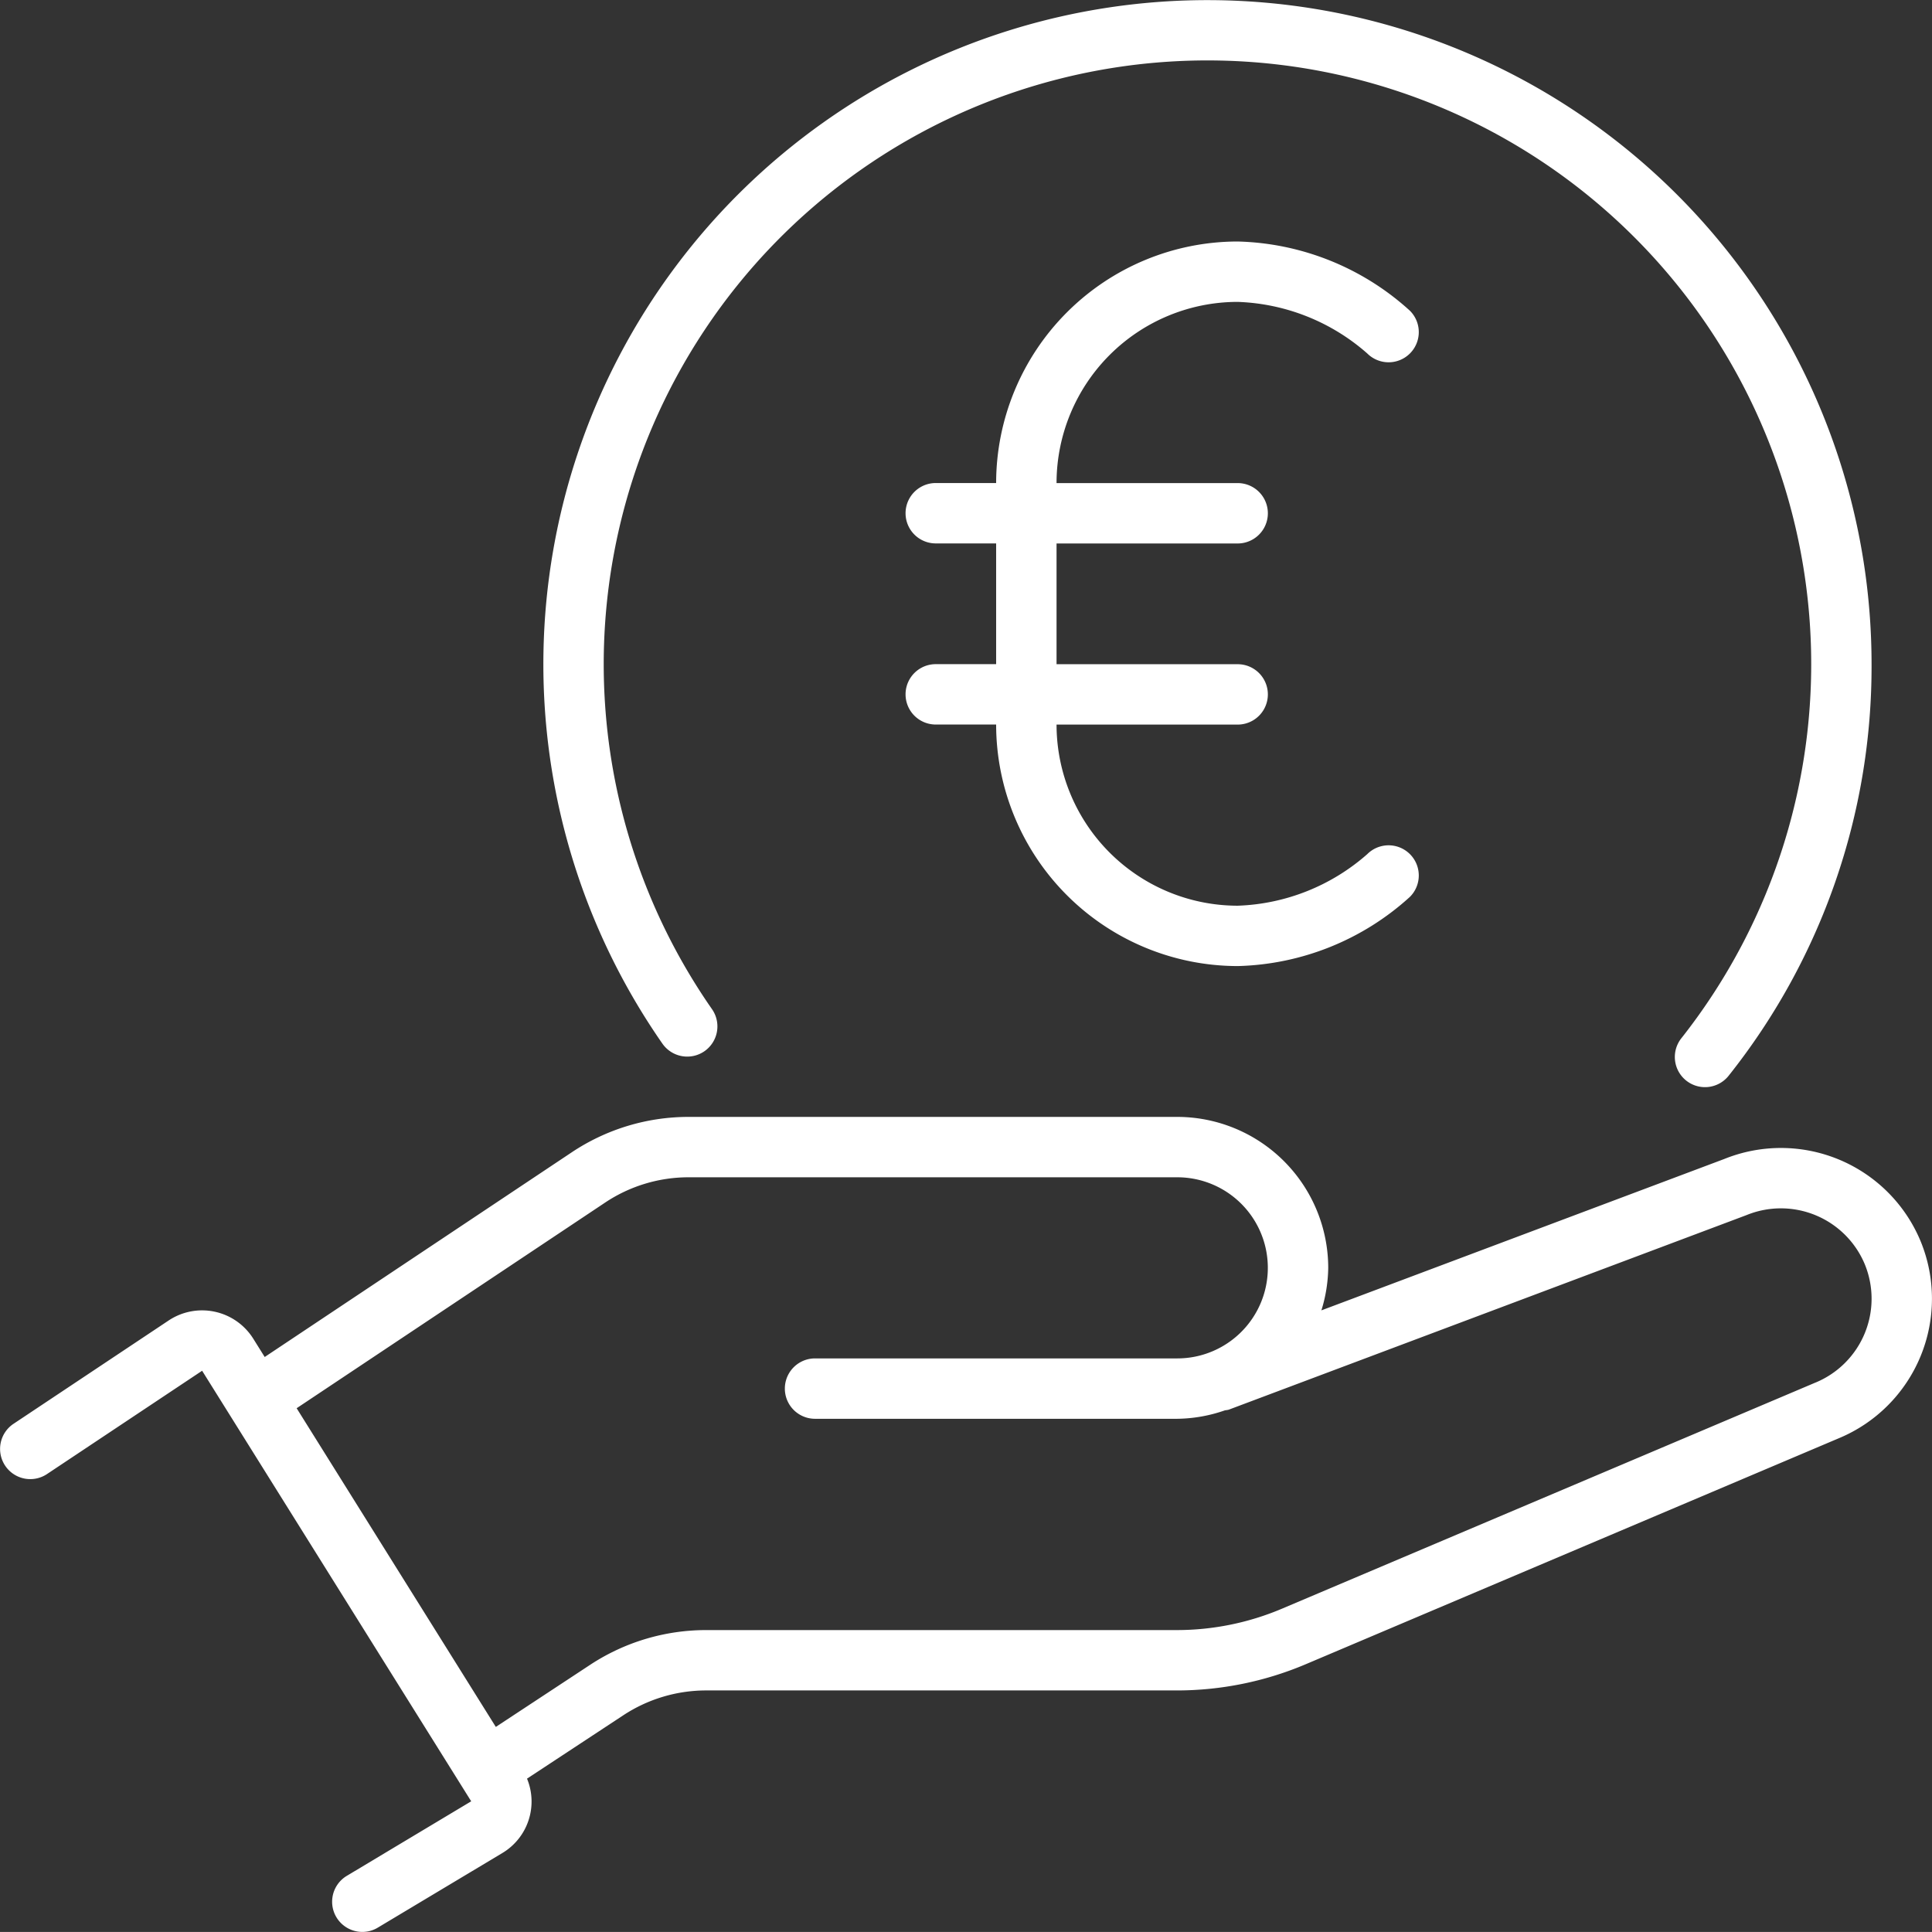
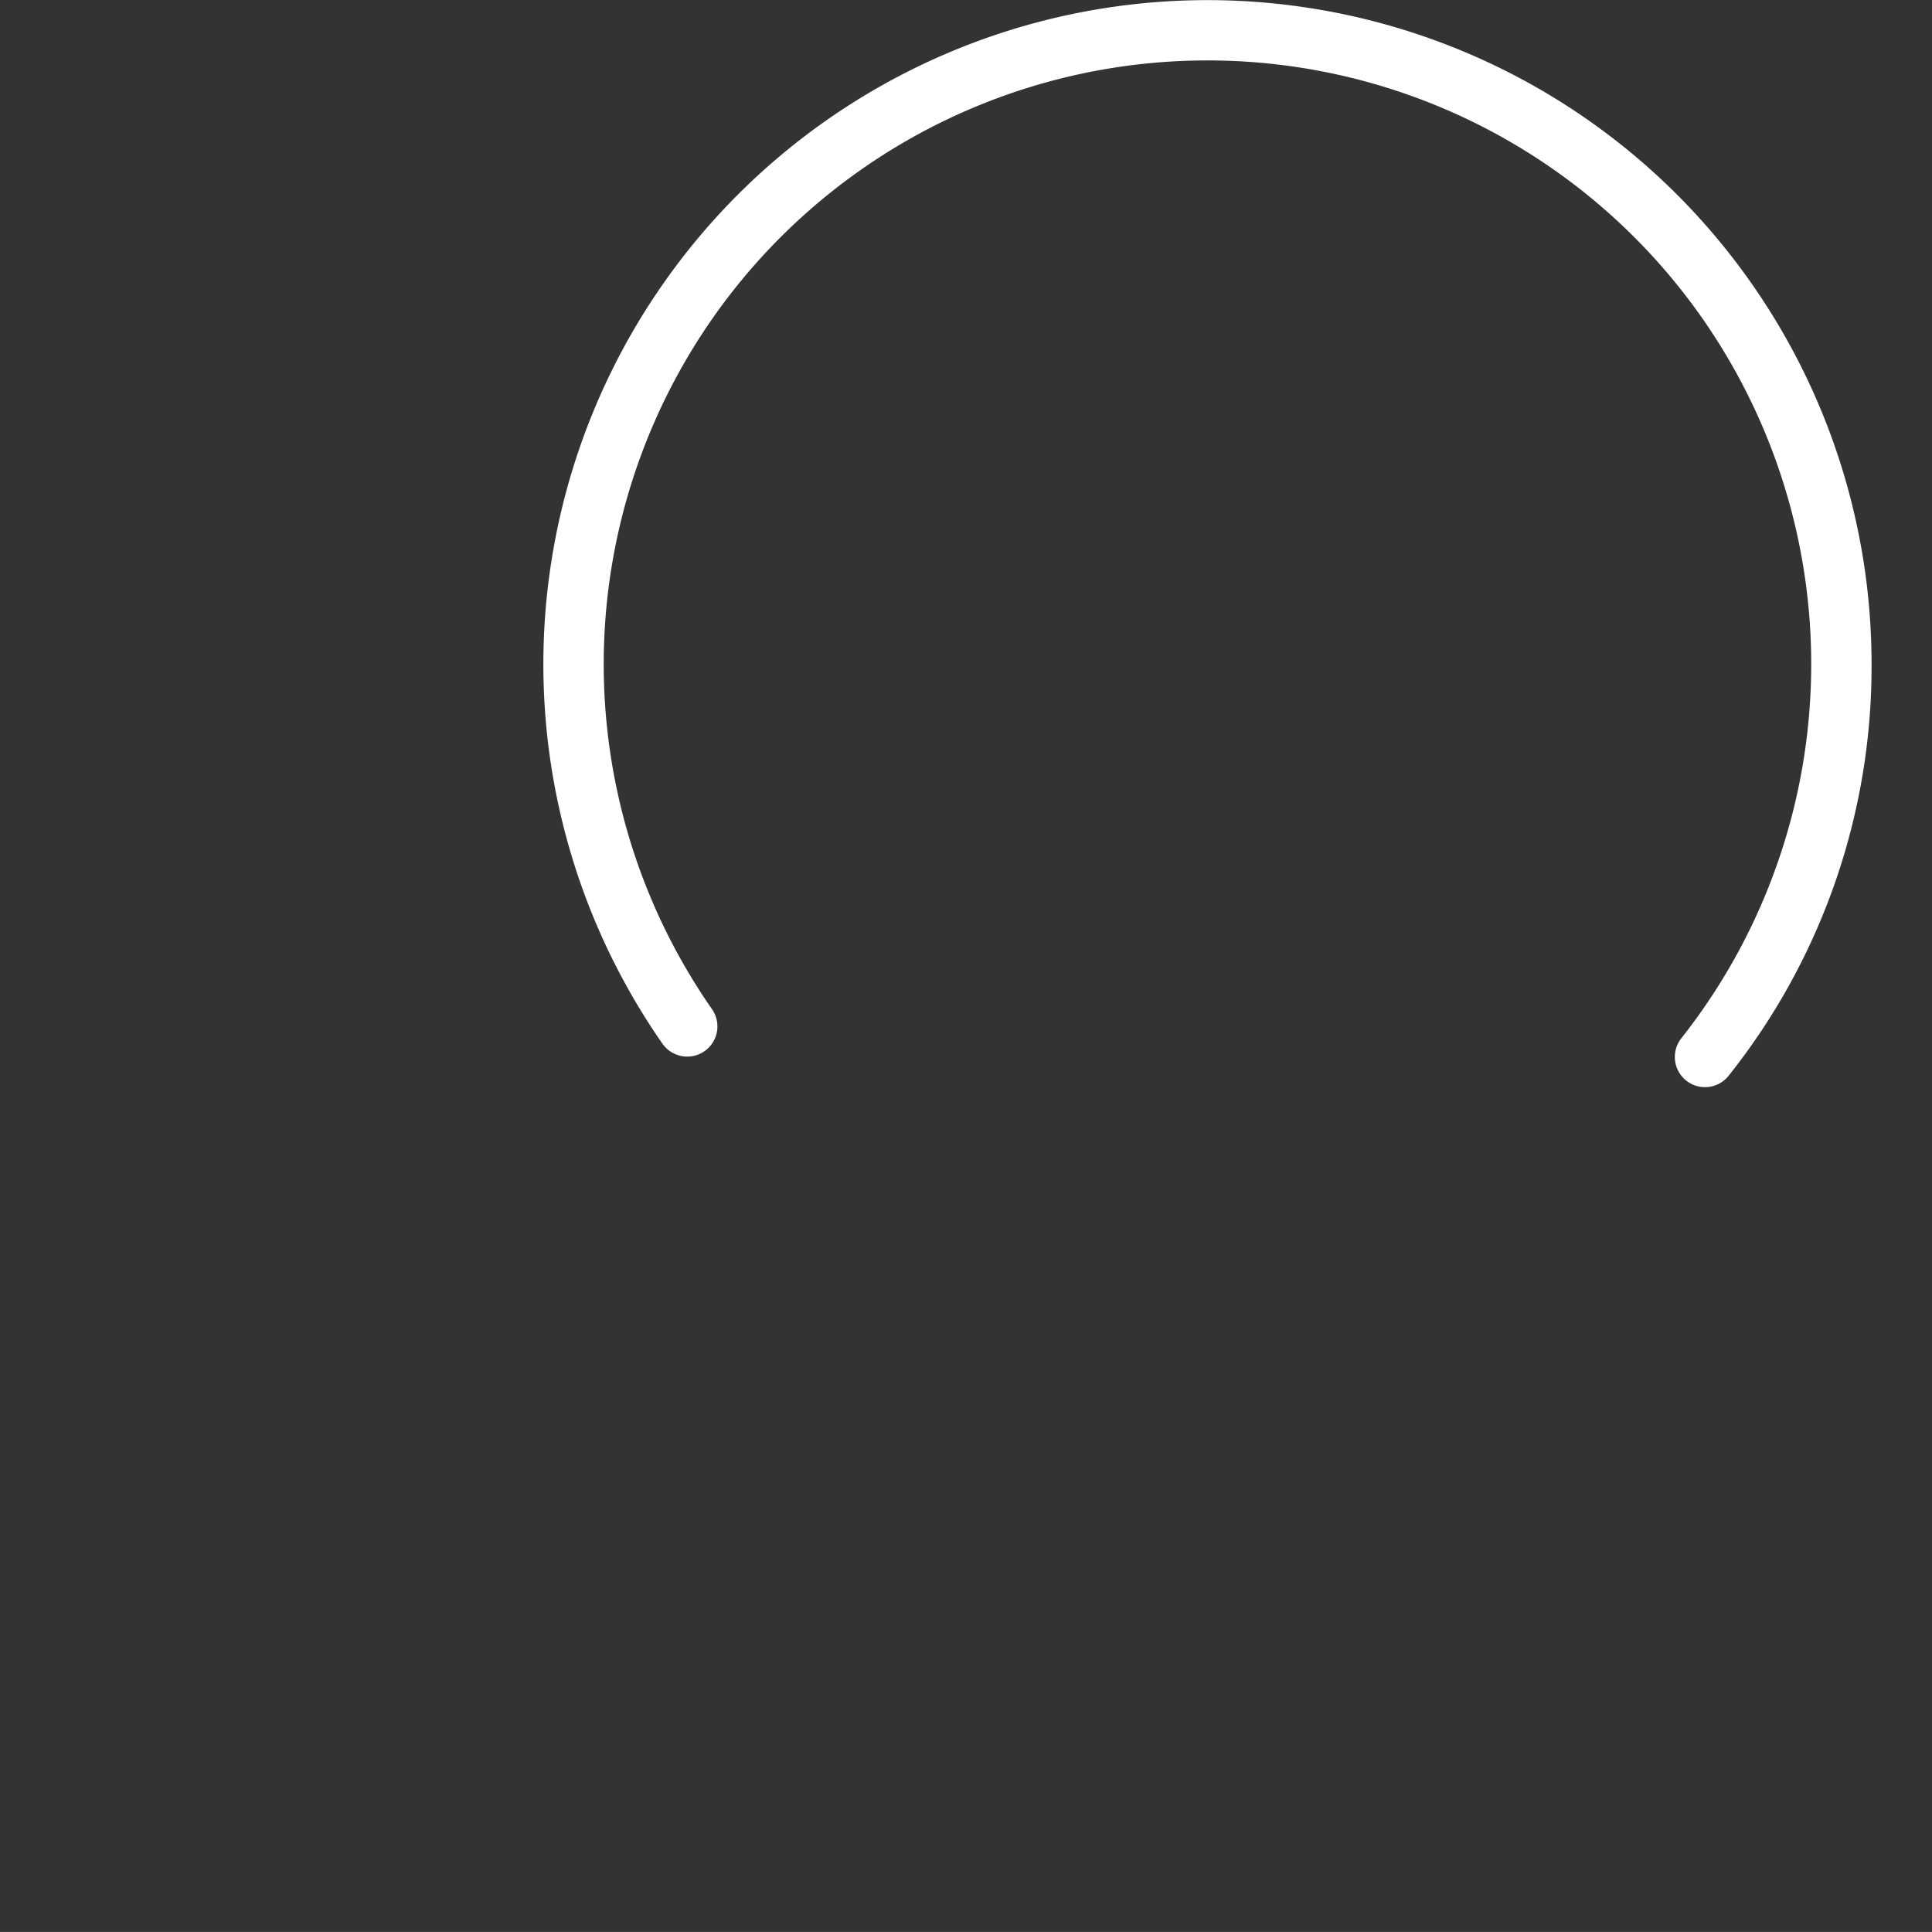
<svg xmlns="http://www.w3.org/2000/svg" width="71.191" height="71.189" viewBox="0 0 71.191 71.189">
  <rect x="0" y="0" width="71.191" height="71.189" fill="#333333" stroke="none" />
  <g id="Groupe_90" data-name="Groupe 90" transform="translate(-519 -415)">
-     <path id="Tracé_20" data-name="Tracé 20" d="M589.768,456.573a5.573,5.573,0,0,0-7.232-3.022l-14.845,5.578a5.5,5.5,0,0,0,.252-1.567A5.568,5.568,0,0,0,562.381,452h-18a7.751,7.751,0,0,0-4.318,1.308l-11.309,7.539-.42-.672a2.225,2.225,0,0,0-3.12-.673l-5.716,3.807a1.112,1.112,0,0,0,1.235,1.851l5.715-3.806,9.915,15.865-4.584,2.747a1.112,1.112,0,0,0,.573,2.066,1.1,1.1,0,0,0,.571-.159l4.583-2.745a2.211,2.211,0,0,0,.914-2.744l3.548-2.335a5.554,5.554,0,0,1,3.059-.915h17.321a12.175,12.175,0,0,0,4.776-.97l19.636-8.324A5.569,5.569,0,0,0,589.768,456.573Zm-3.87,5.216-19.646,8.327a9.944,9.944,0,0,1-3.906.794H545.024a7.77,7.77,0,0,0-4.28,1.281l-3.474,2.287-7.339-11.743,11.364-7.576a5.538,5.538,0,0,1,3.084-.934h18a3.337,3.337,0,0,1,1.3,6.411h0a3.319,3.319,0,0,1-1.3.263H549.033a1.112,1.112,0,0,0,0,2.225h13.348a5.511,5.511,0,0,0,1.761-.313.9.9,0,0,0,.131-.021l19.08-7.17a3.349,3.349,0,0,1,4.359,1.805A3.343,3.343,0,0,1,585.9,461.789Z" transform="translate(0 4.156)" fill="#fff" />
    <path id="Tracé_21" data-name="Tracé 21" d="M542.938,453.734a1.113,1.113,0,0,0,.276-1.548,22.247,22.247,0,1,1,35.73,1.058,1.112,1.112,0,1,0,1.746,1.377,24.215,24.215,0,0,0,5.252-15.149,24.471,24.471,0,1,0-44.554,13.986A1.114,1.114,0,0,0,542.938,453.734Z" transform="translate(2.022)" fill="#fff" />
-     <path id="Tracé_22" data-name="Tracé 22" d="M561.232,425.225a7.615,7.615,0,0,1,4.779,1.9,1.112,1.112,0,0,0,1.573-1.573A9.782,9.782,0,0,0,561.236,423a8.909,8.909,0,0,0-8.9,8.9h-2.225a1.112,1.112,0,0,0,0,2.225h2.225v4.449h-2.225a1.112,1.112,0,0,0,0,2.225h2.225a8.909,8.909,0,0,0,8.9,8.9,9.782,9.782,0,0,0,6.348-2.551,1.112,1.112,0,0,0-1.573-1.573,7.615,7.615,0,0,1-4.775,1.9,6.681,6.681,0,0,1-6.674-6.674h6.674a1.112,1.112,0,0,0,0-2.225h-6.674v-4.449h6.674a1.112,1.112,0,0,0,0-2.225h-6.674A6.68,6.68,0,0,1,561.232,425.225Z" transform="translate(3.37 0.899)" fill="#fff" />
  </g>
</svg>